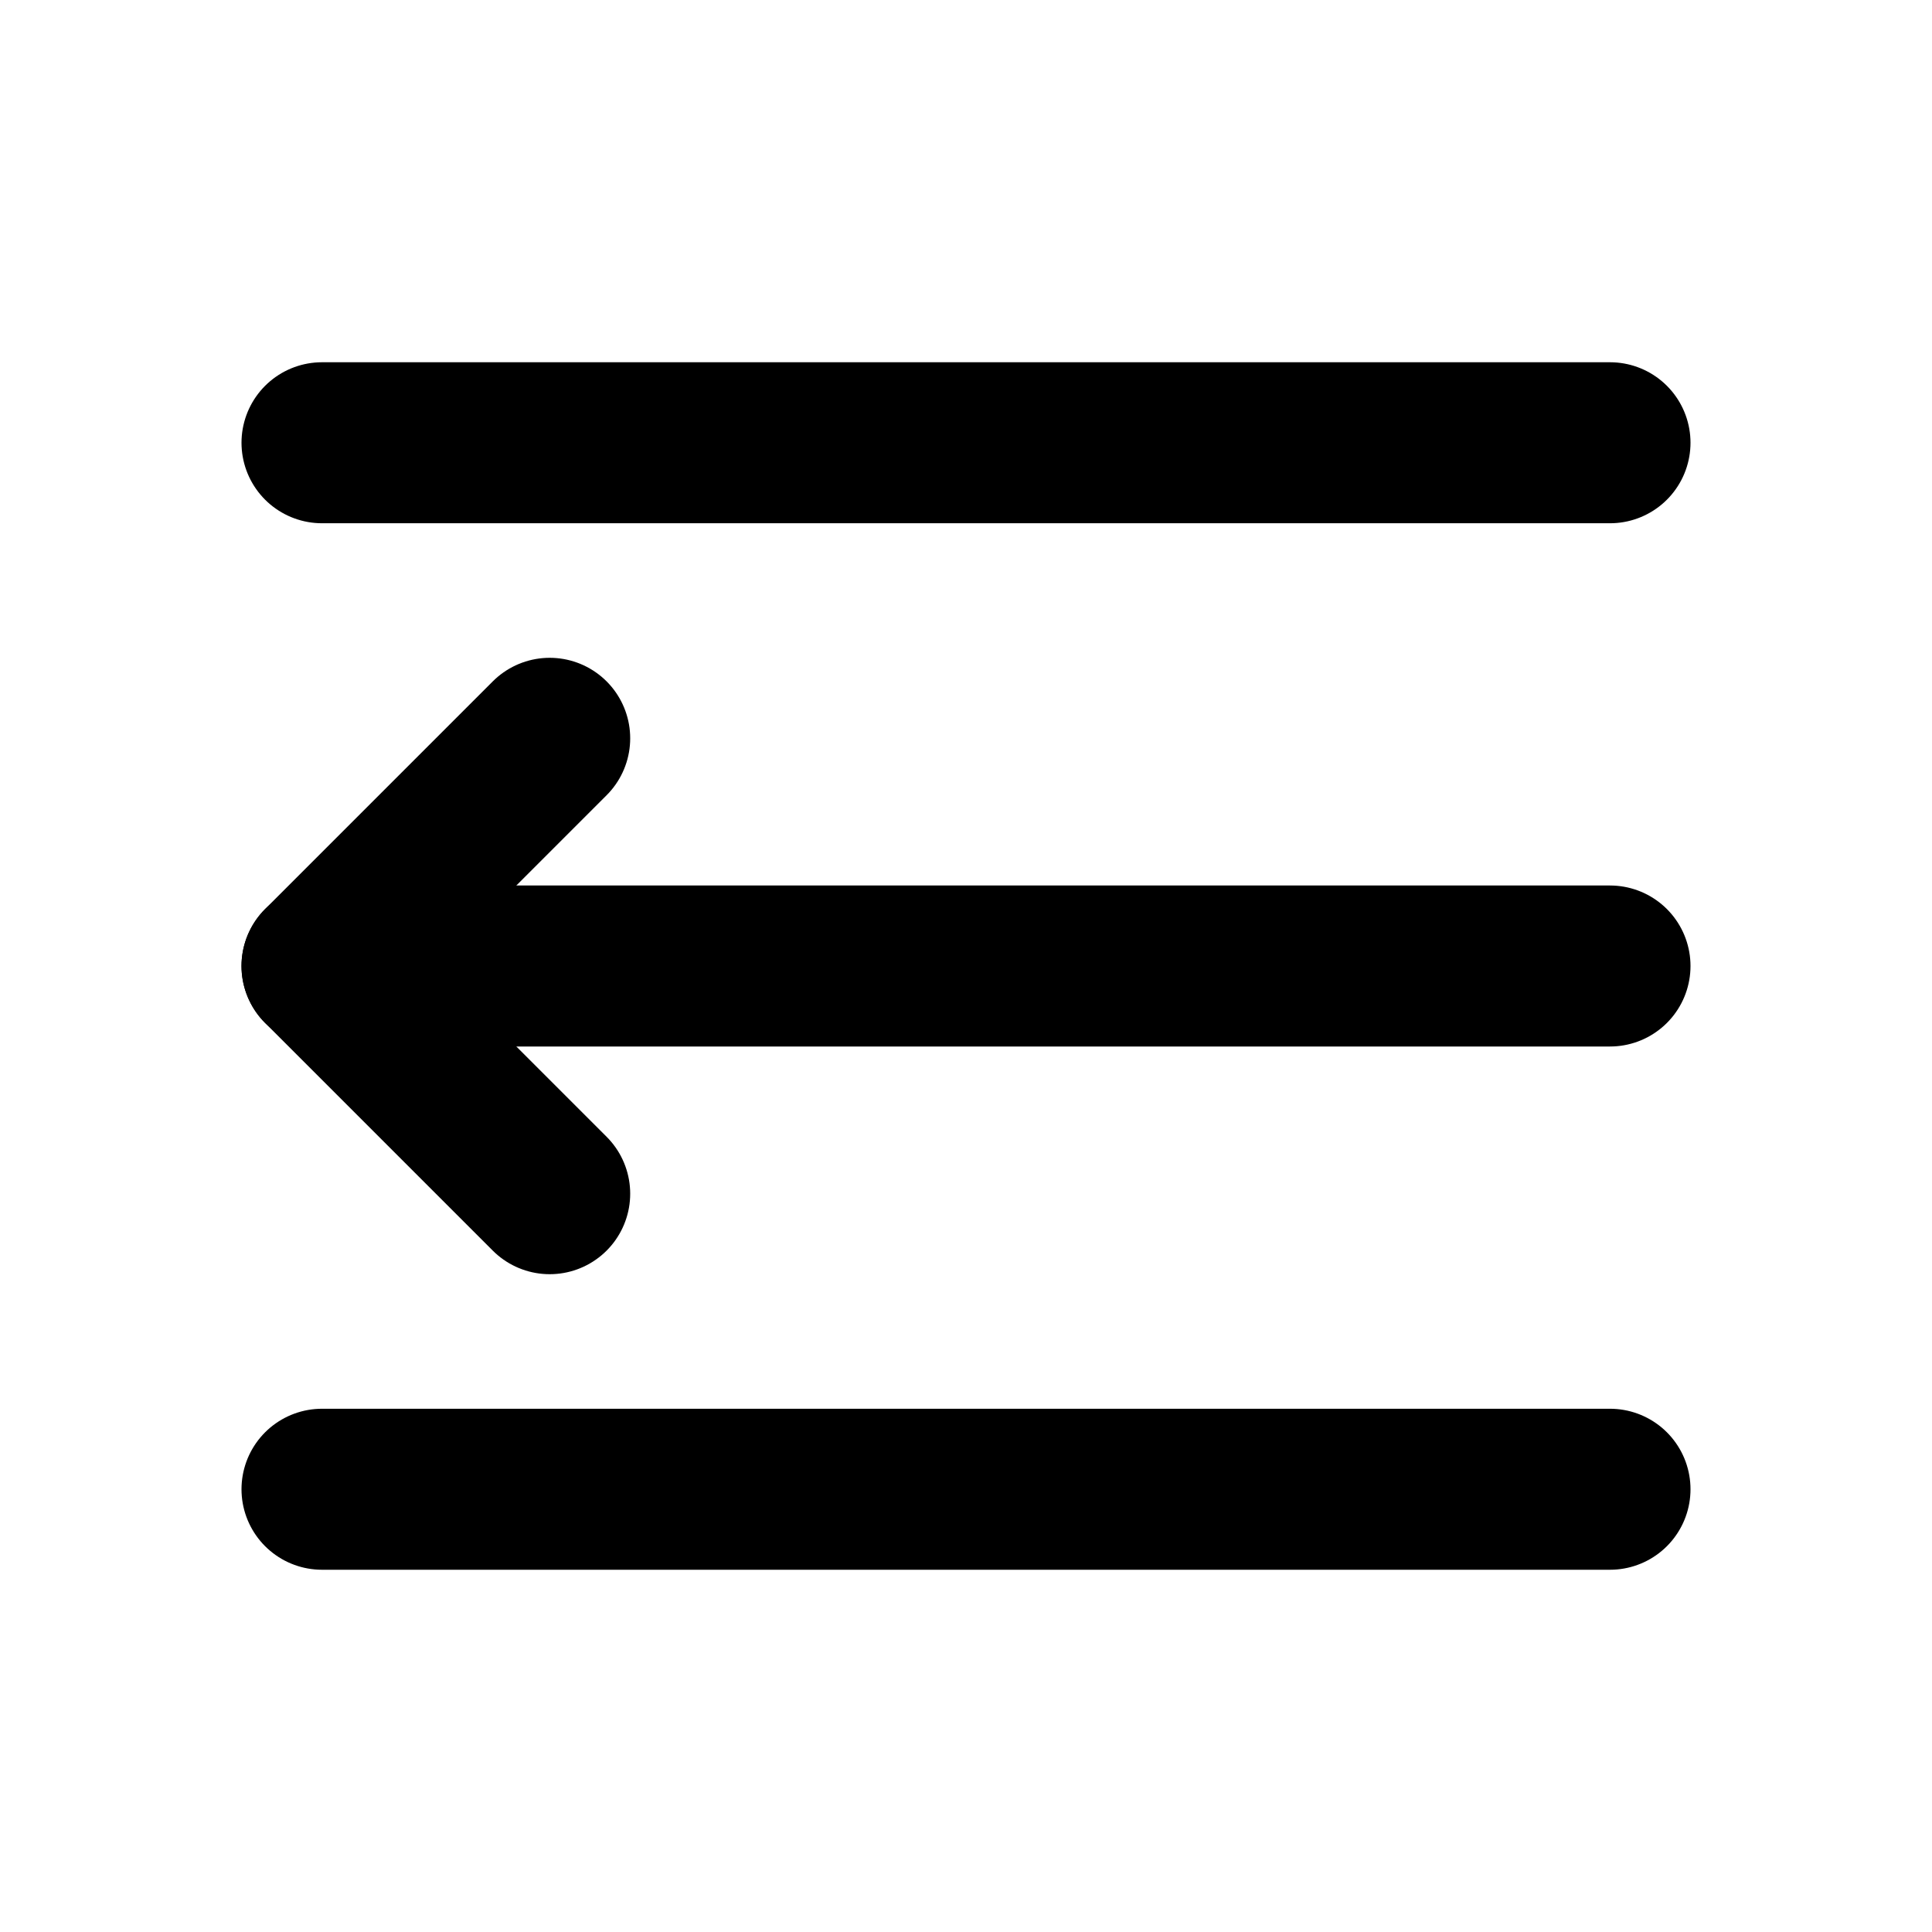
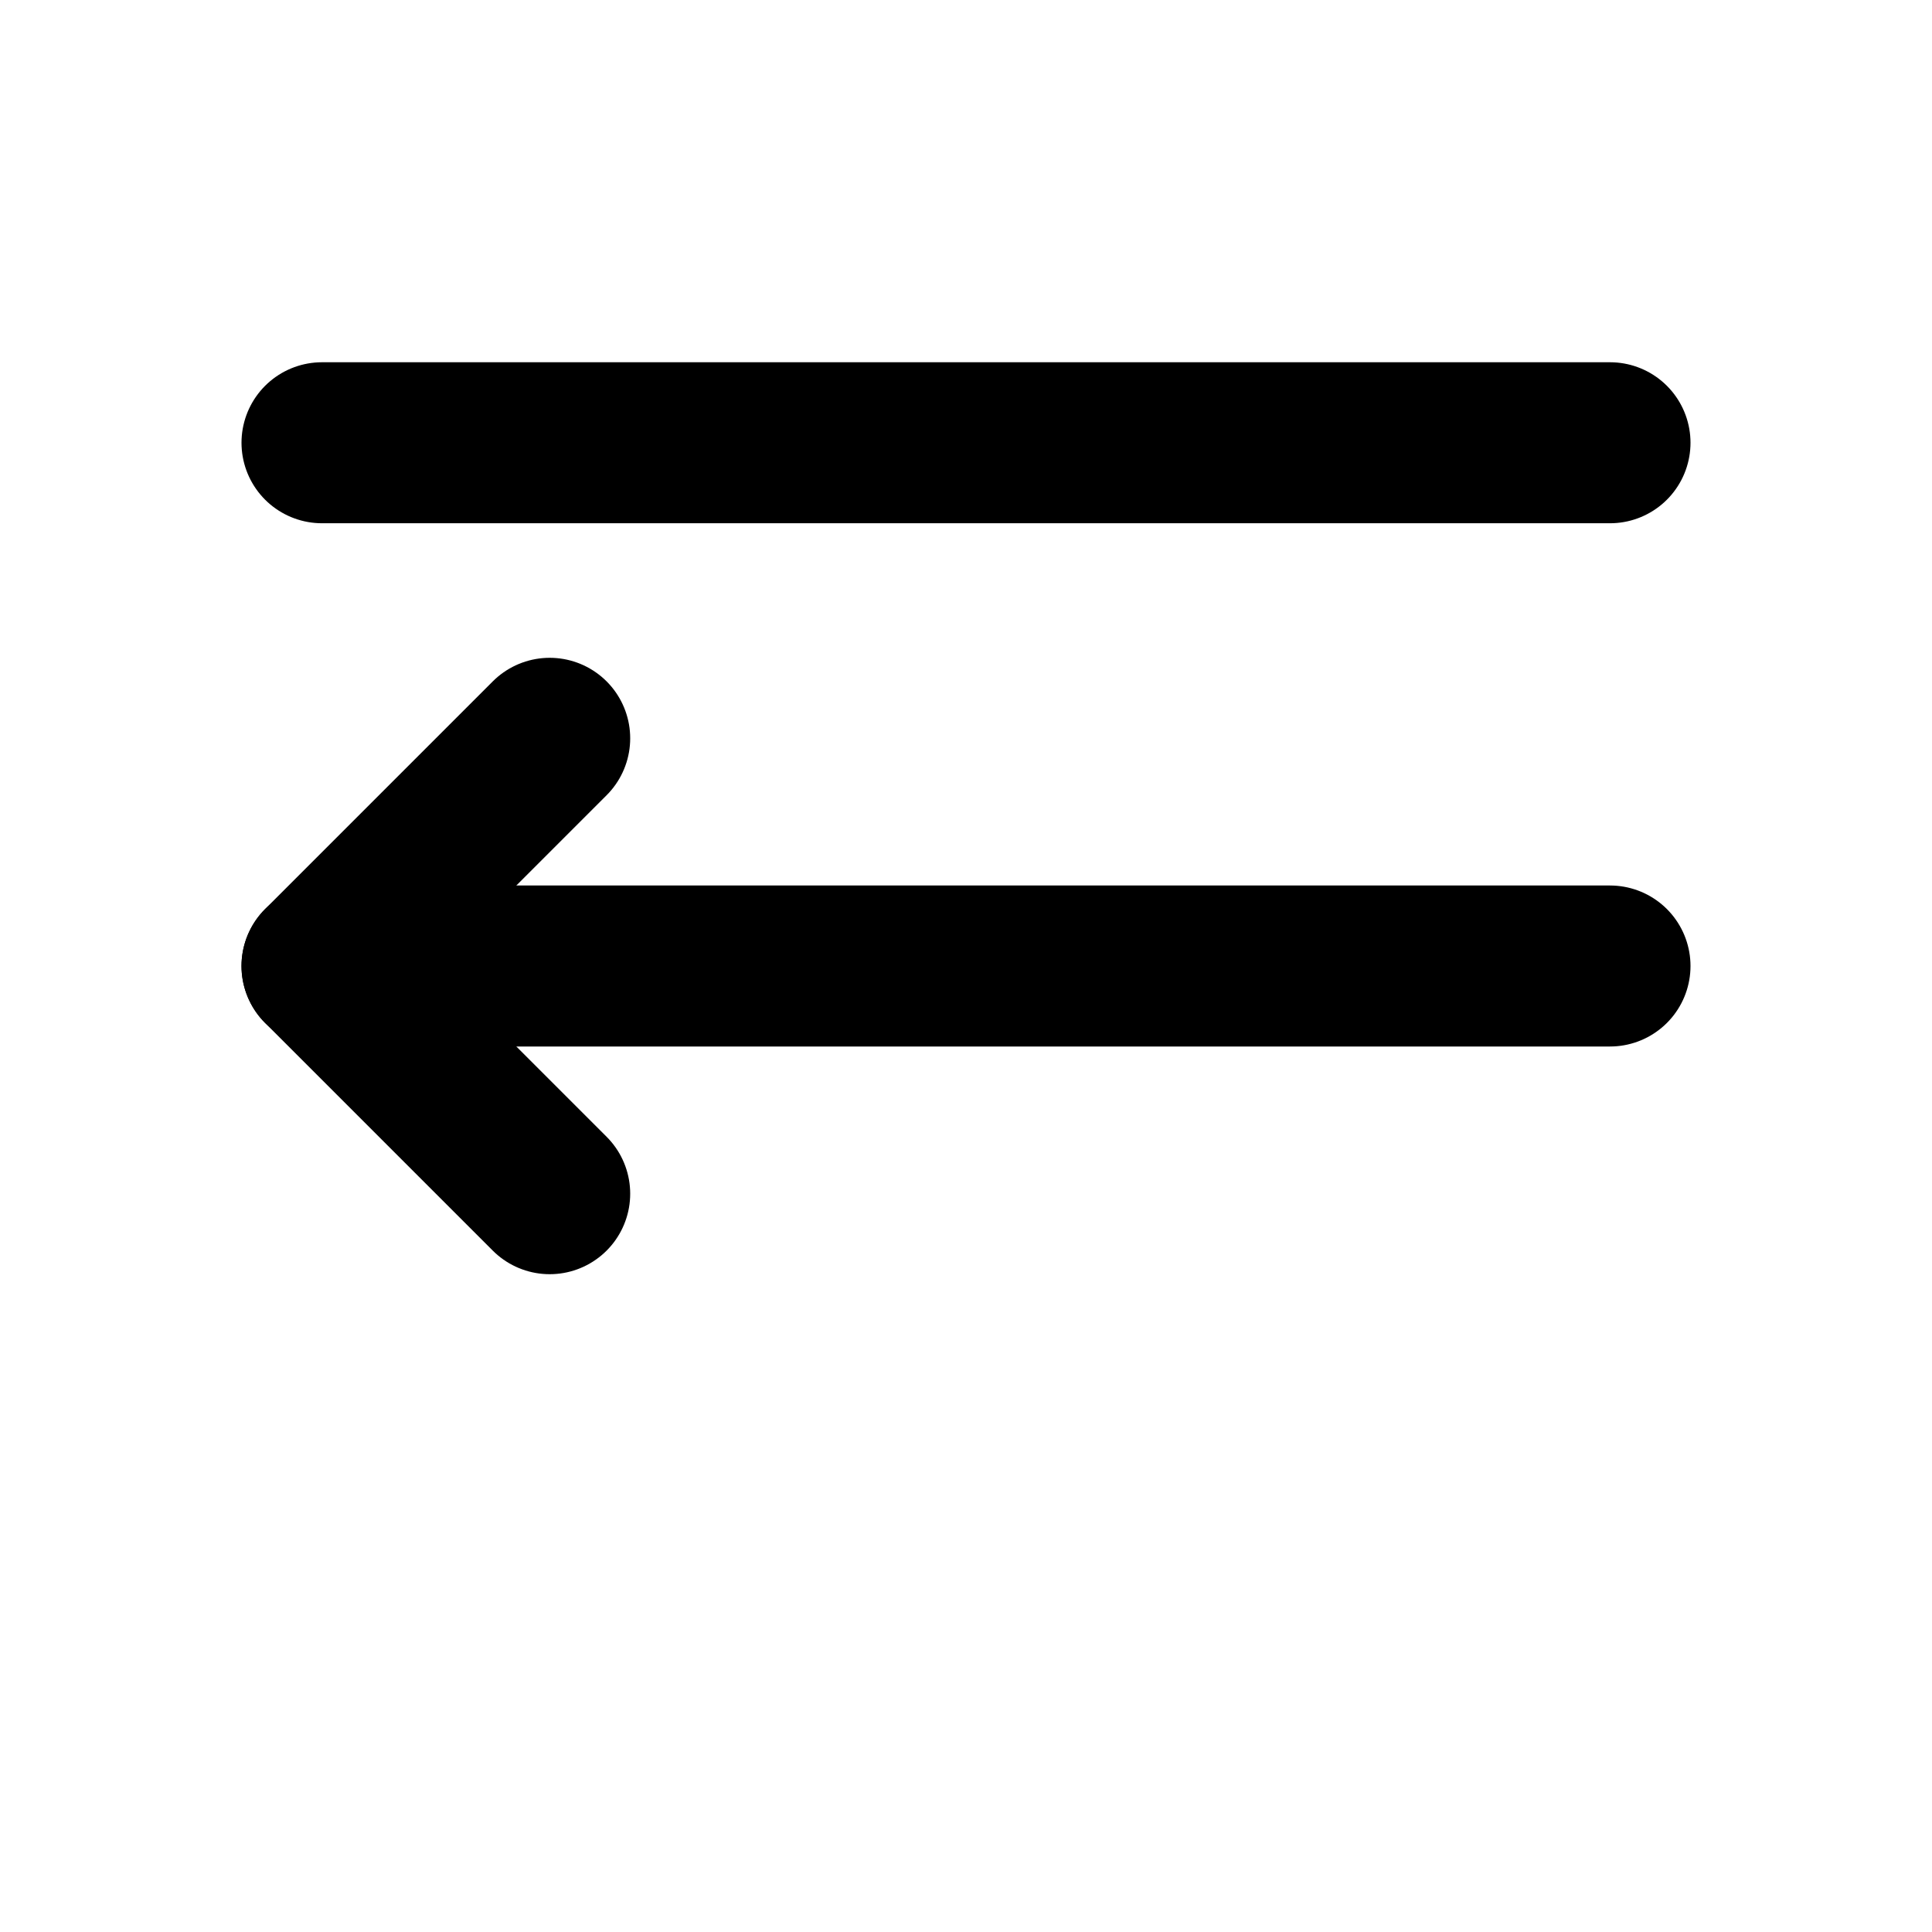
<svg xmlns="http://www.w3.org/2000/svg" width="48" height="48" viewBox="0 0 48 48" fill="none">
  <path d="M8 11H40" stroke="black" stroke-width="4" stroke-linecap="round" stroke-linejoin="round" />
  <path d="M8 24H40" stroke="black" stroke-width="4" stroke-linecap="round" stroke-linejoin="round" />
-   <path d="M8 37H40" stroke="black" stroke-width="4" stroke-linecap="round" stroke-linejoin="round" />
  <path d="M13.657 29.657L8 24L13.657 18.343" stroke="black" stroke-width="4" stroke-linecap="round" stroke-linejoin="round" />
</svg>